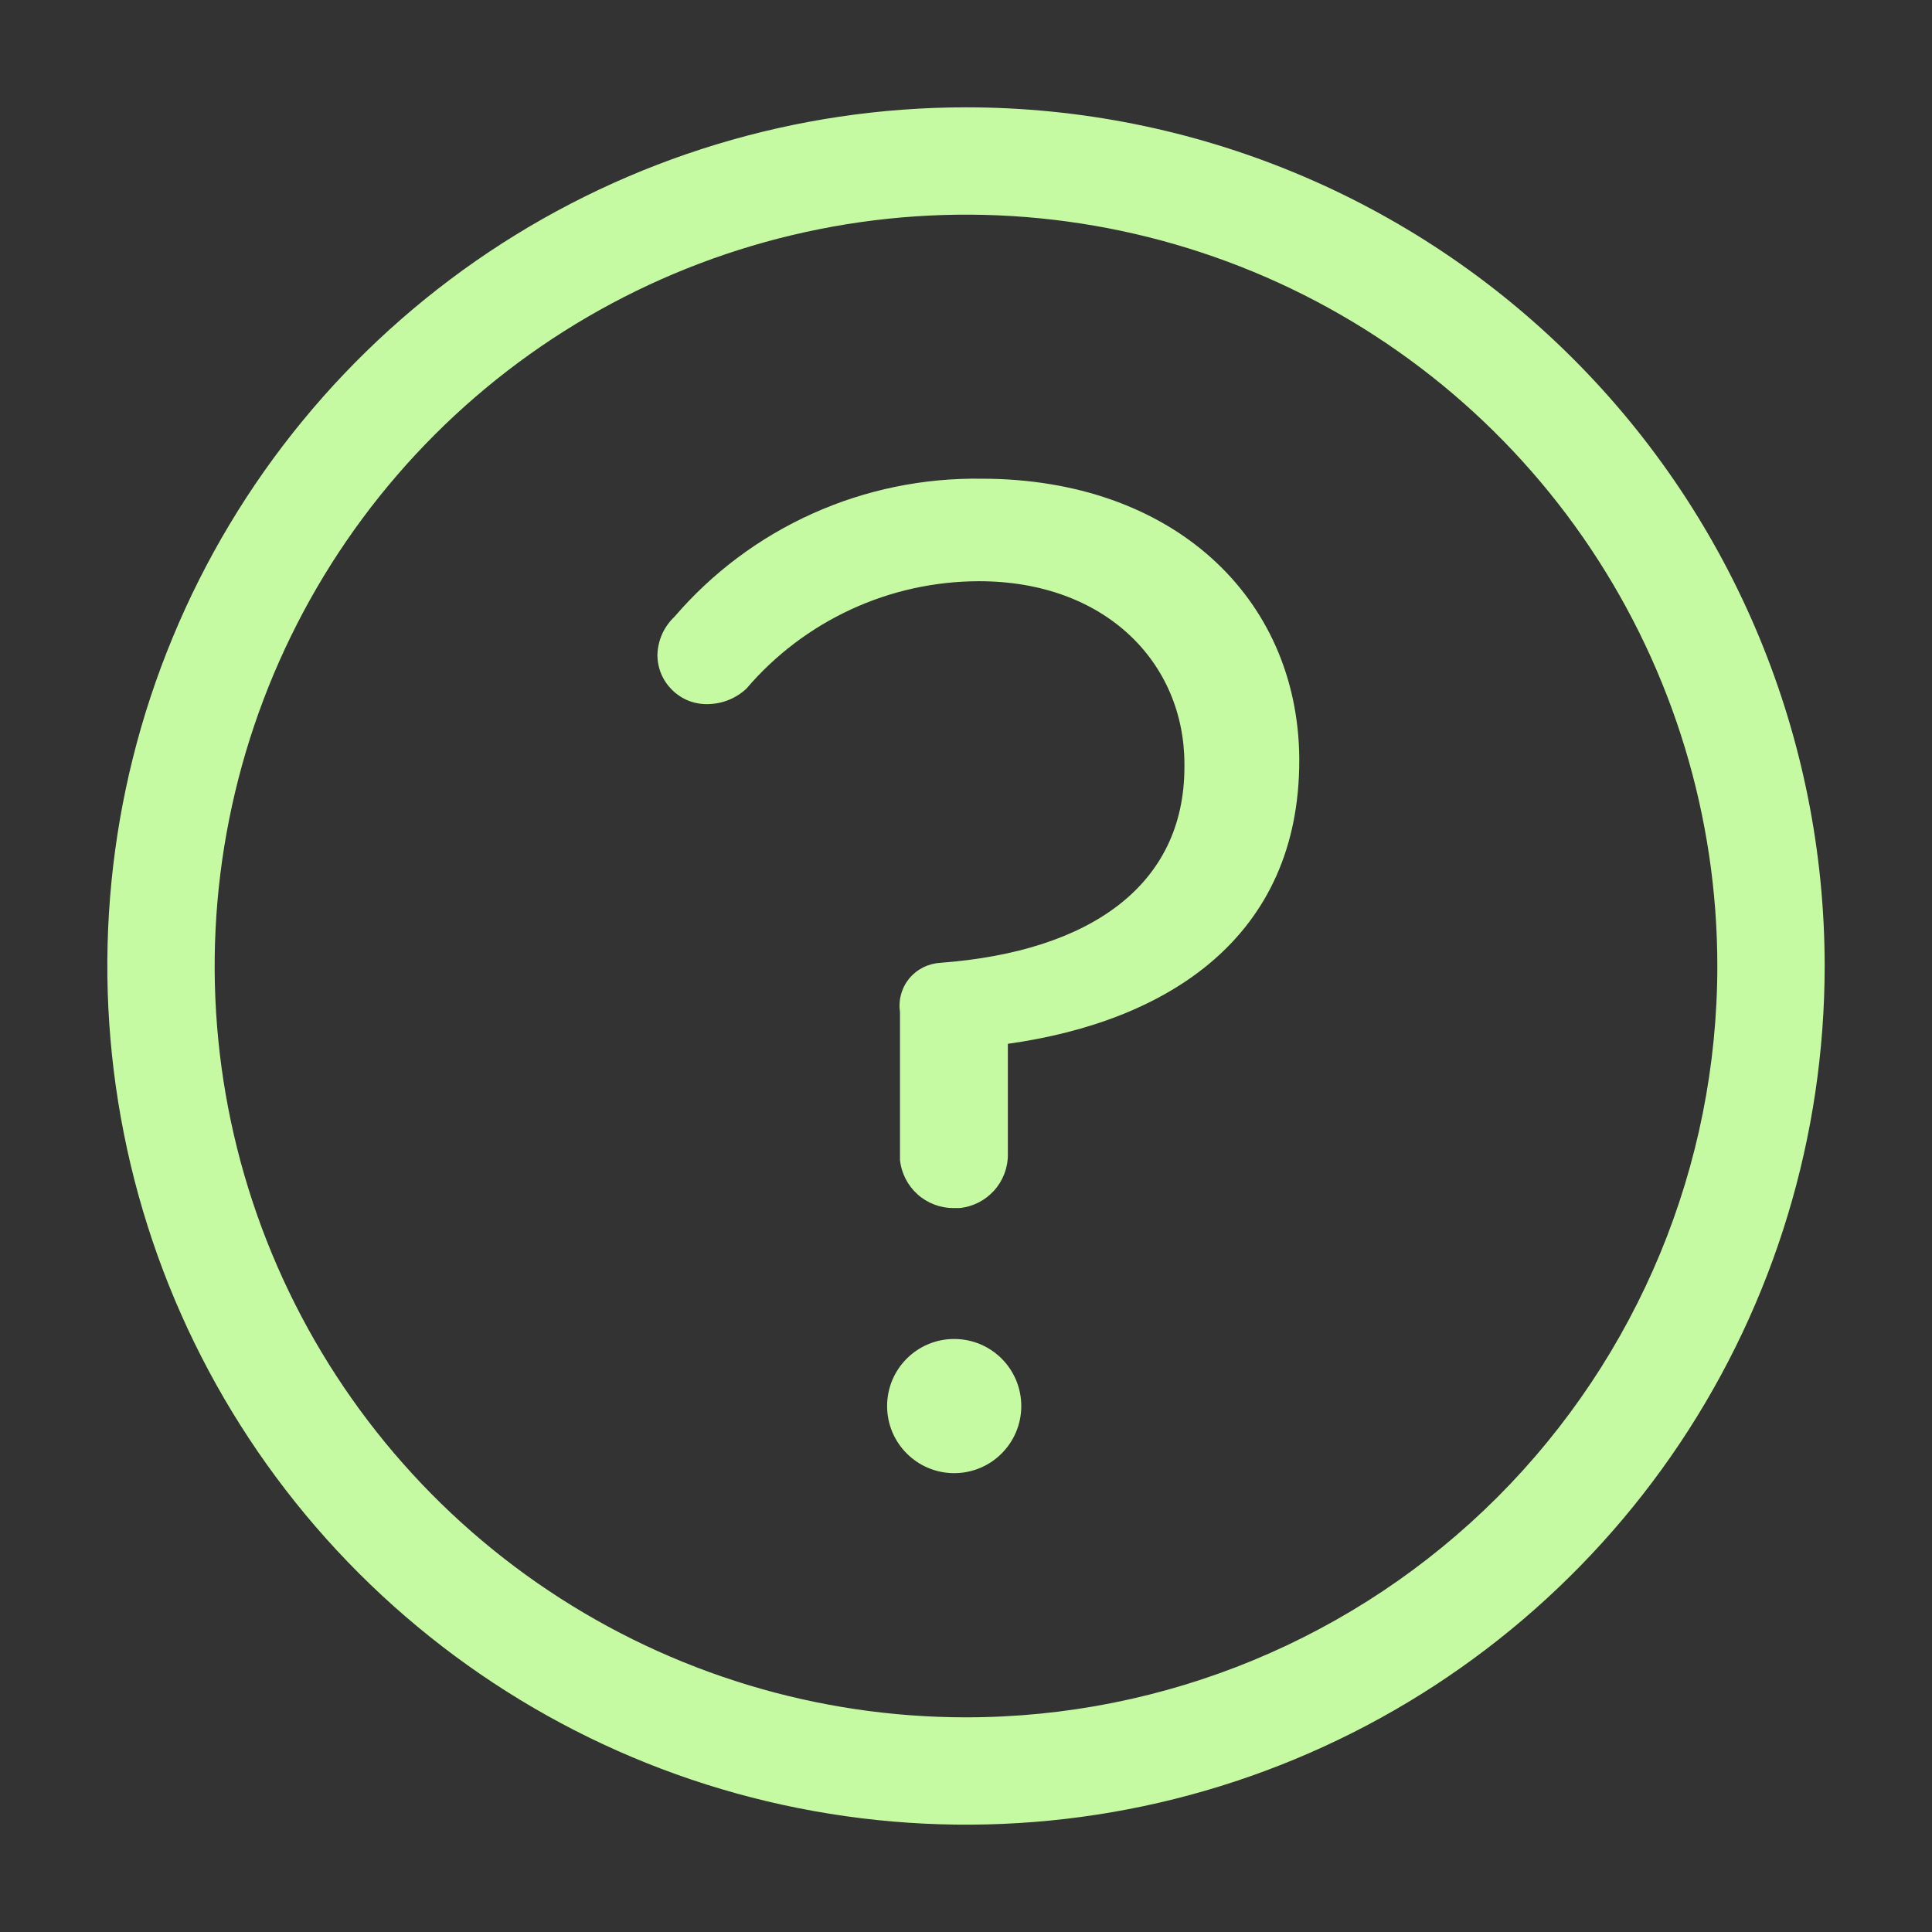
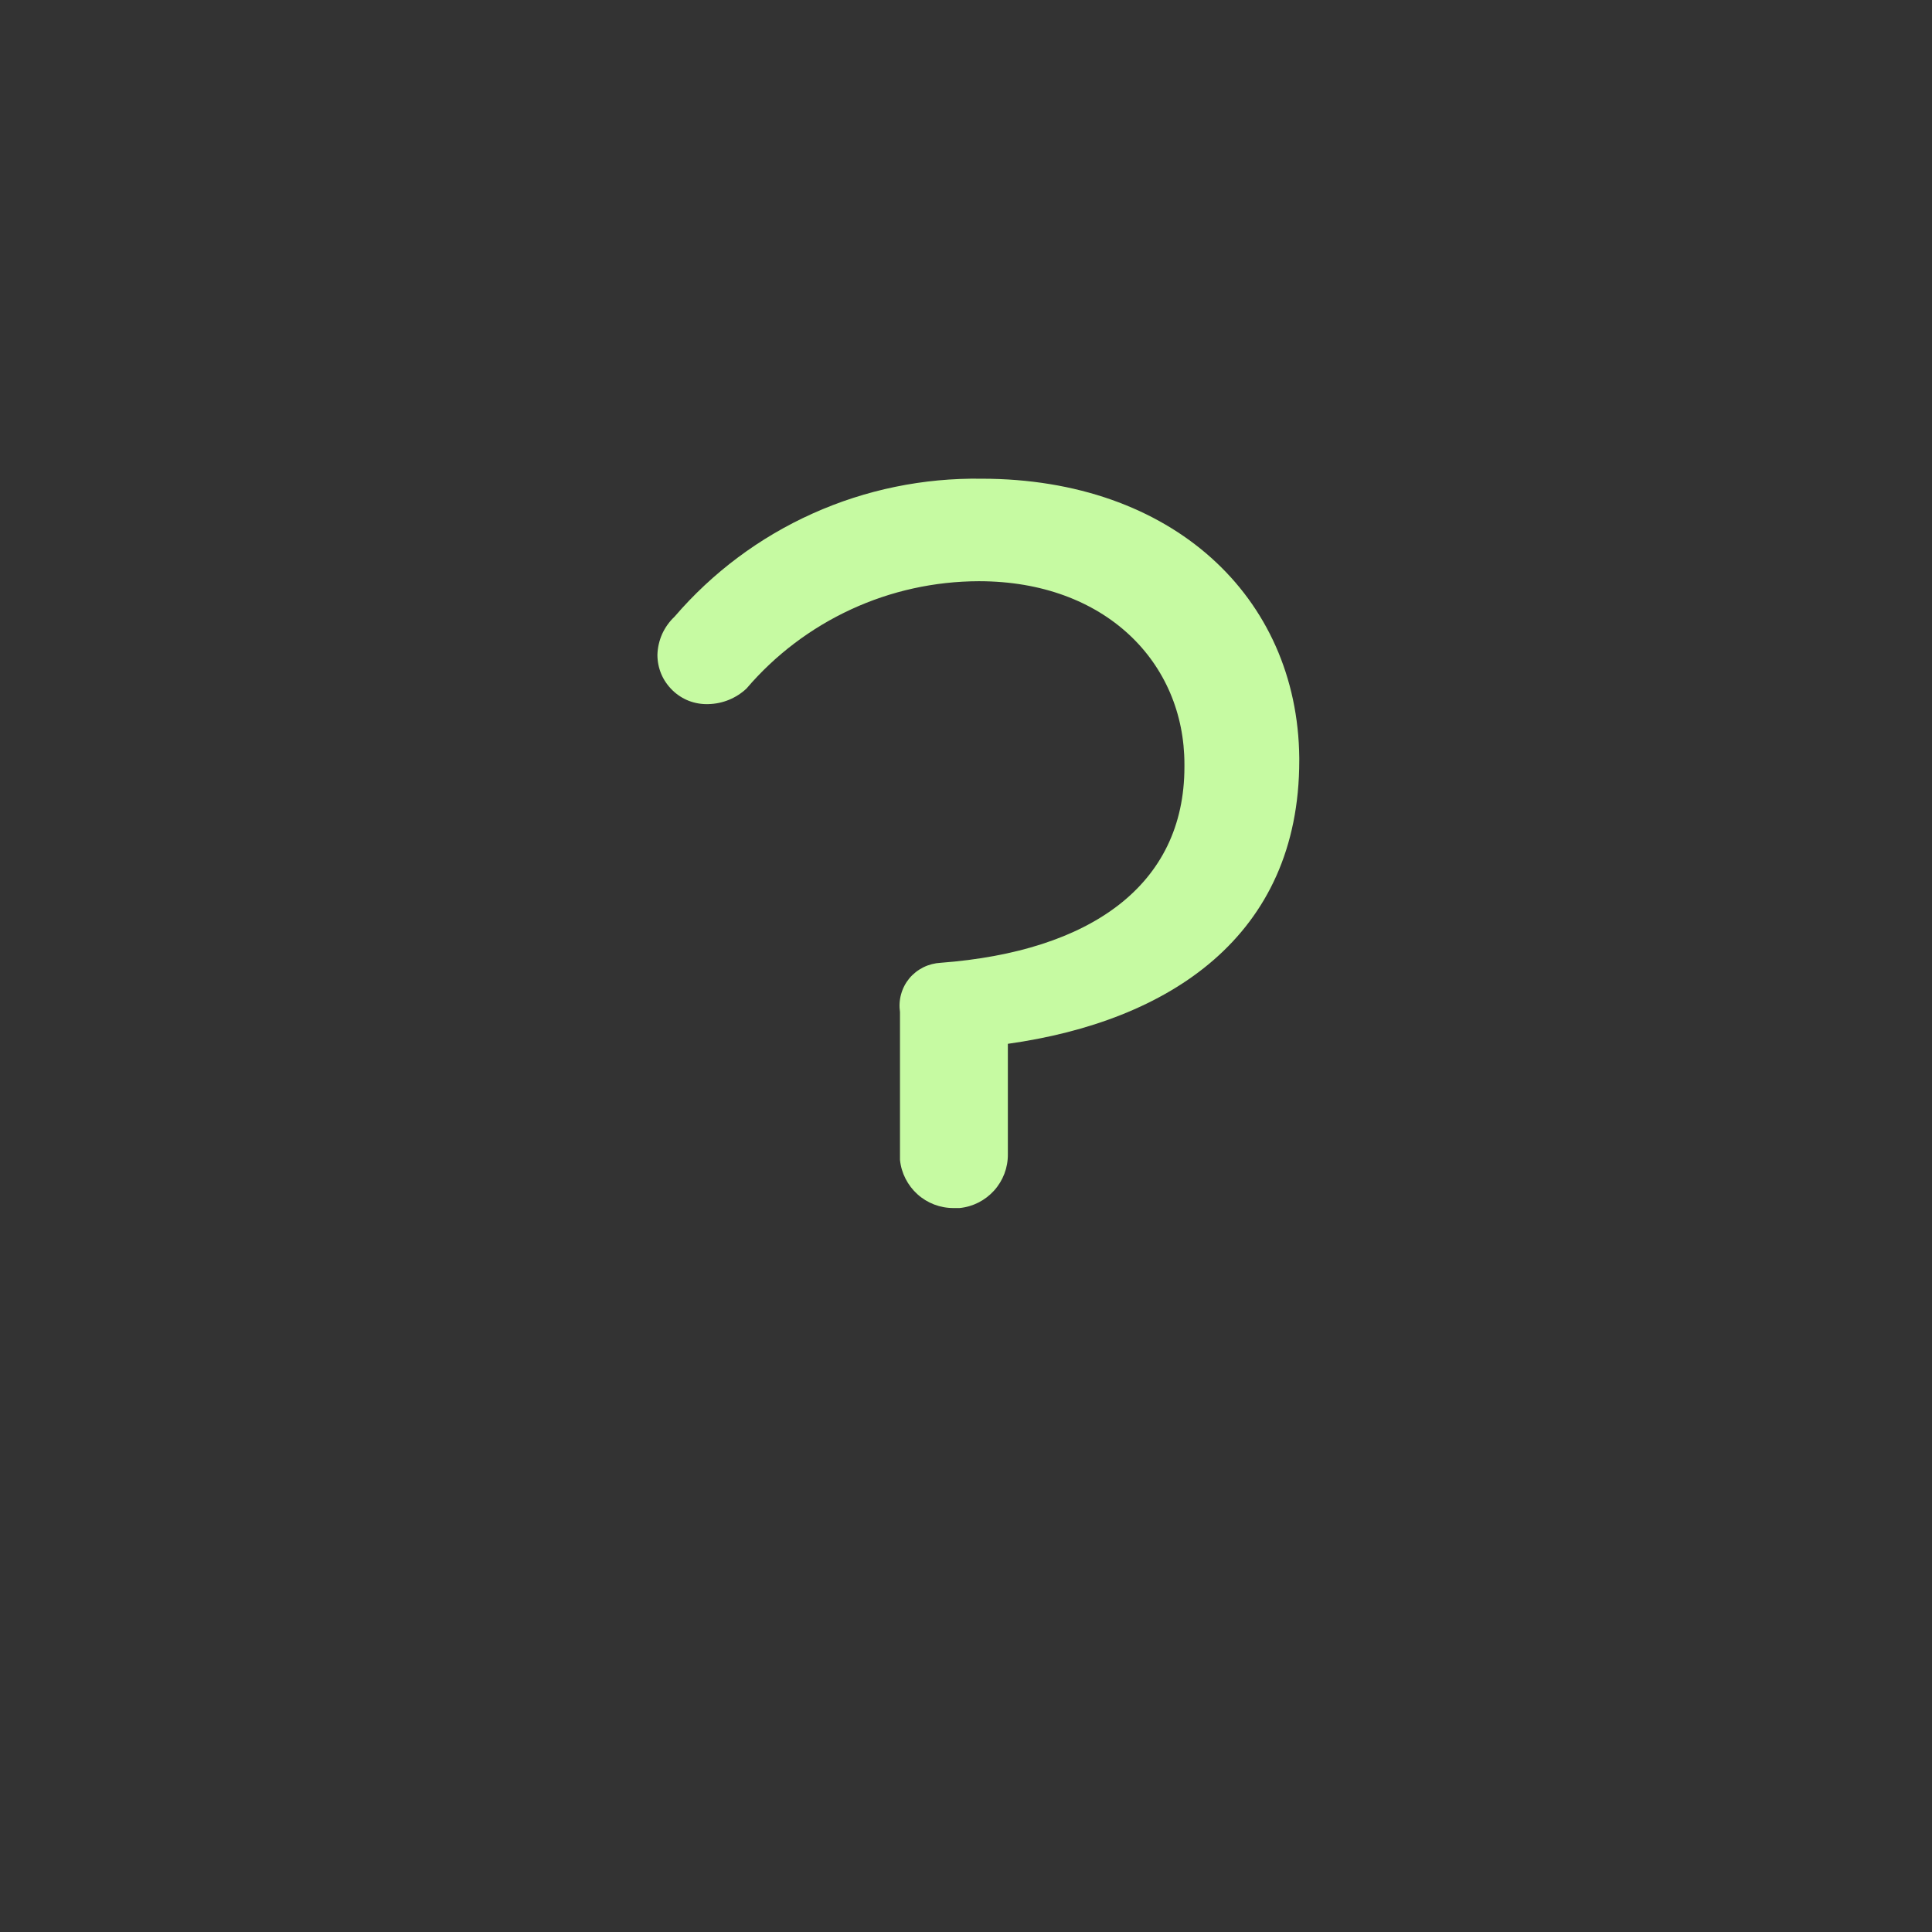
<svg xmlns="http://www.w3.org/2000/svg" width="18" height="18" viewBox="0 0 18 18" fill="none">
  <rect x="0" y="0" width="18" height="18" fill="#333333" stroke="none" />
-   <path d="M9 1C7.418 1 5.871 1.469 4.555 2.348C3.24 3.227 2.214 4.477 1.609 5.939C1.003 7.4 0.845 9.009 1.154 10.561C1.462 12.113 2.224 13.538 3.343 14.657C4.462 15.776 5.887 16.538 7.439 16.846C8.991 17.155 10.6 16.997 12.062 16.391C13.523 15.786 14.773 14.76 15.652 13.445C16.531 12.129 17 10.582 17 9C17 6.878 16.157 4.843 14.657 3.343C13.157 1.843 11.122 1 9 1V1ZM9 16C7.616 16 6.262 15.589 5.111 14.82C3.96 14.051 3.063 12.958 2.533 11.679C2.003 10.4 1.864 8.992 2.135 7.634C2.405 6.277 3.071 5.029 4.05 4.05C5.029 3.071 6.277 2.405 7.634 2.135C8.992 1.864 10.4 2.003 11.679 2.533C12.958 3.063 14.051 3.96 14.82 5.111C15.589 6.262 16 7.616 16 9C16 10.857 15.262 12.637 13.95 13.95C12.637 15.262 10.857 16 9 16Z" fill="#C6FAA2" />
  <path d="M9.145 4.46C8.603 4.452 8.066 4.562 7.572 4.784C7.077 5.006 6.638 5.334 6.285 5.745C6.236 5.791 6.197 5.846 6.169 5.907C6.142 5.968 6.127 6.034 6.125 6.1C6.125 6.162 6.137 6.223 6.161 6.28C6.185 6.337 6.221 6.388 6.265 6.431C6.309 6.474 6.362 6.508 6.419 6.53C6.477 6.552 6.538 6.562 6.6 6.56C6.732 6.557 6.858 6.506 6.955 6.415C7.222 6.102 7.554 5.851 7.928 5.678C8.302 5.505 8.708 5.416 9.12 5.415C10.3 5.415 11.035 6.175 11.035 7.12V7.145C11.035 8.25 10.155 8.865 8.765 8.97C8.709 8.973 8.654 8.987 8.603 9.012C8.553 9.037 8.508 9.072 8.472 9.115C8.436 9.159 8.41 9.209 8.395 9.264C8.38 9.318 8.377 9.375 8.385 9.43V10.806C8.397 10.929 8.456 11.044 8.548 11.127C8.64 11.21 8.761 11.256 8.885 11.255H8.94C9.064 11.243 9.178 11.185 9.262 11.092C9.345 11 9.391 10.88 9.39 10.755V9.725C10.89 9.515 12.105 8.725 12.105 7.085V7.06C12.09 5.56 10.92 4.46 9.145 4.46V4.46Z" fill="#C6FAA2" />
-   <path d="M8.89 13.725C9.235 13.725 9.515 13.445 9.515 13.1C9.515 12.754 9.235 12.475 8.89 12.475C8.545 12.475 8.265 12.754 8.265 13.1C8.265 13.445 8.545 13.725 8.89 13.725Z" fill="#C6FAA2" />
</svg>